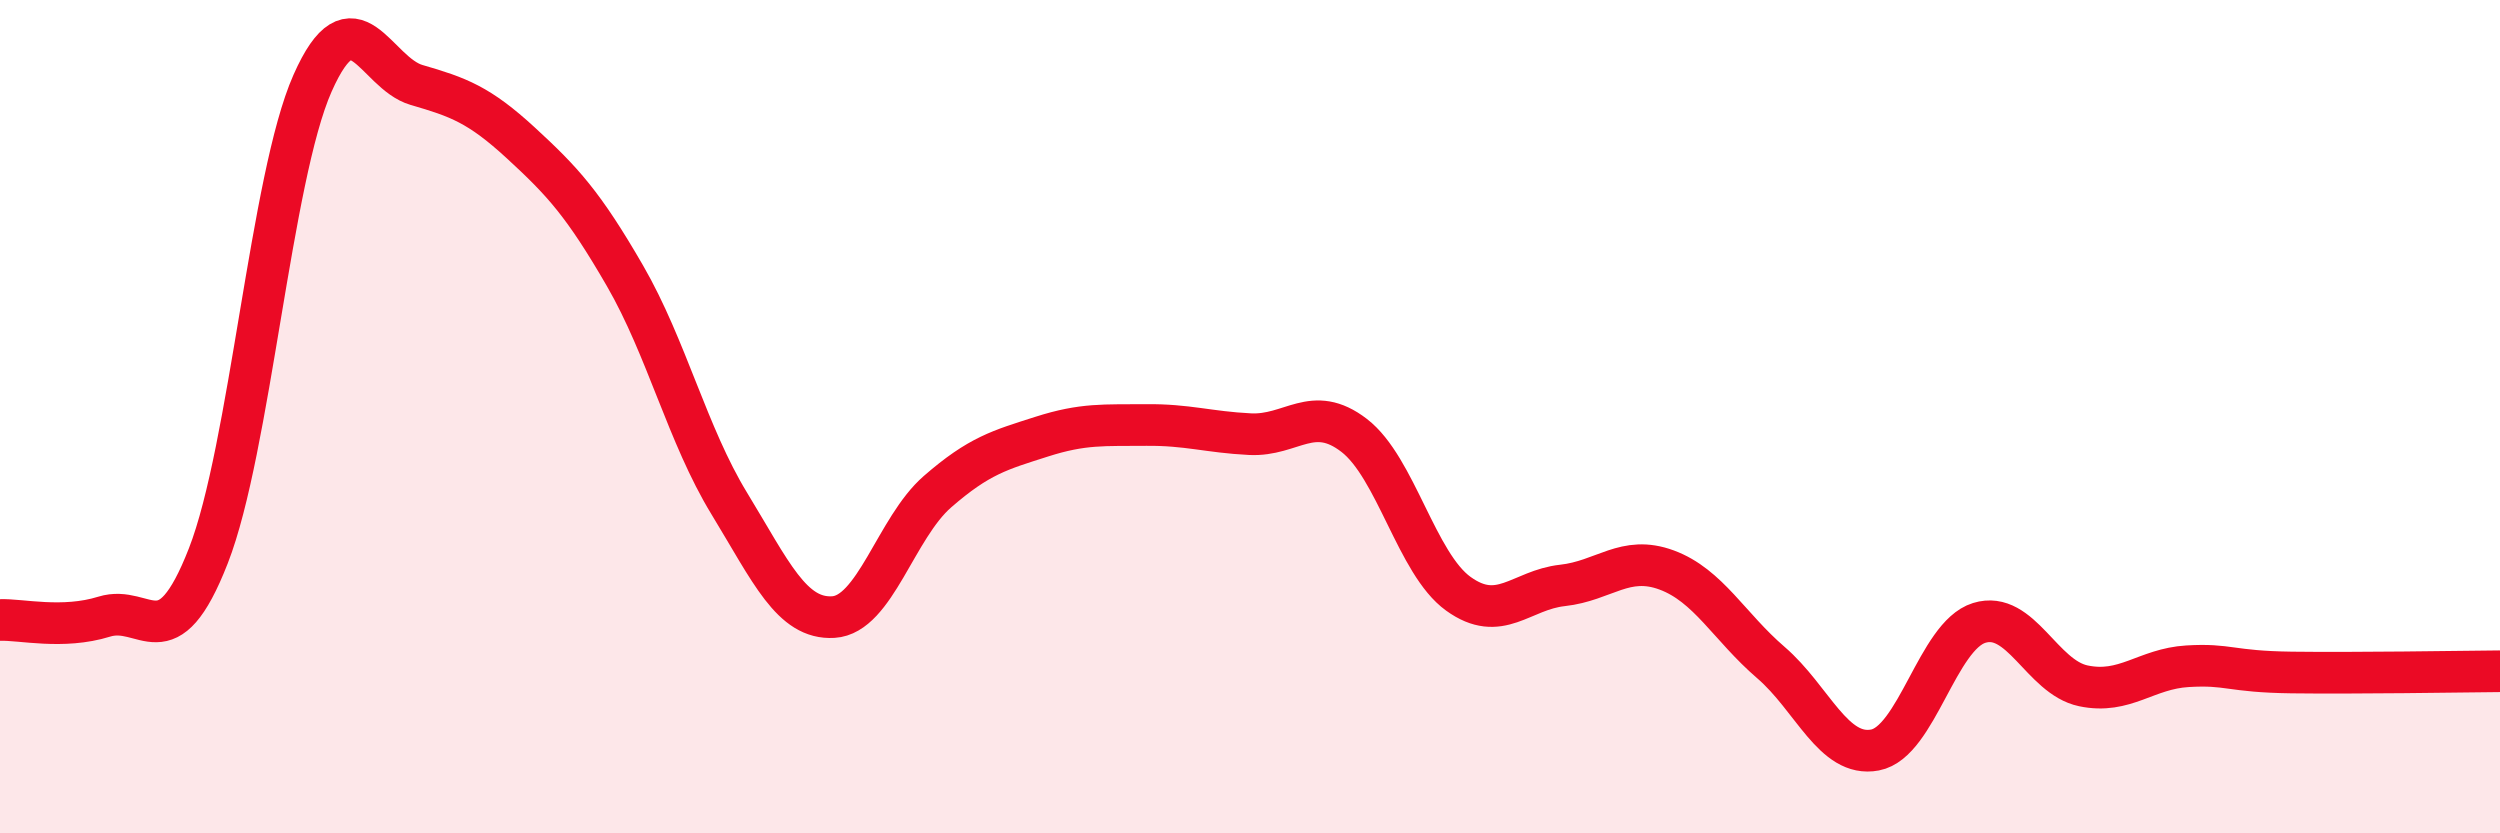
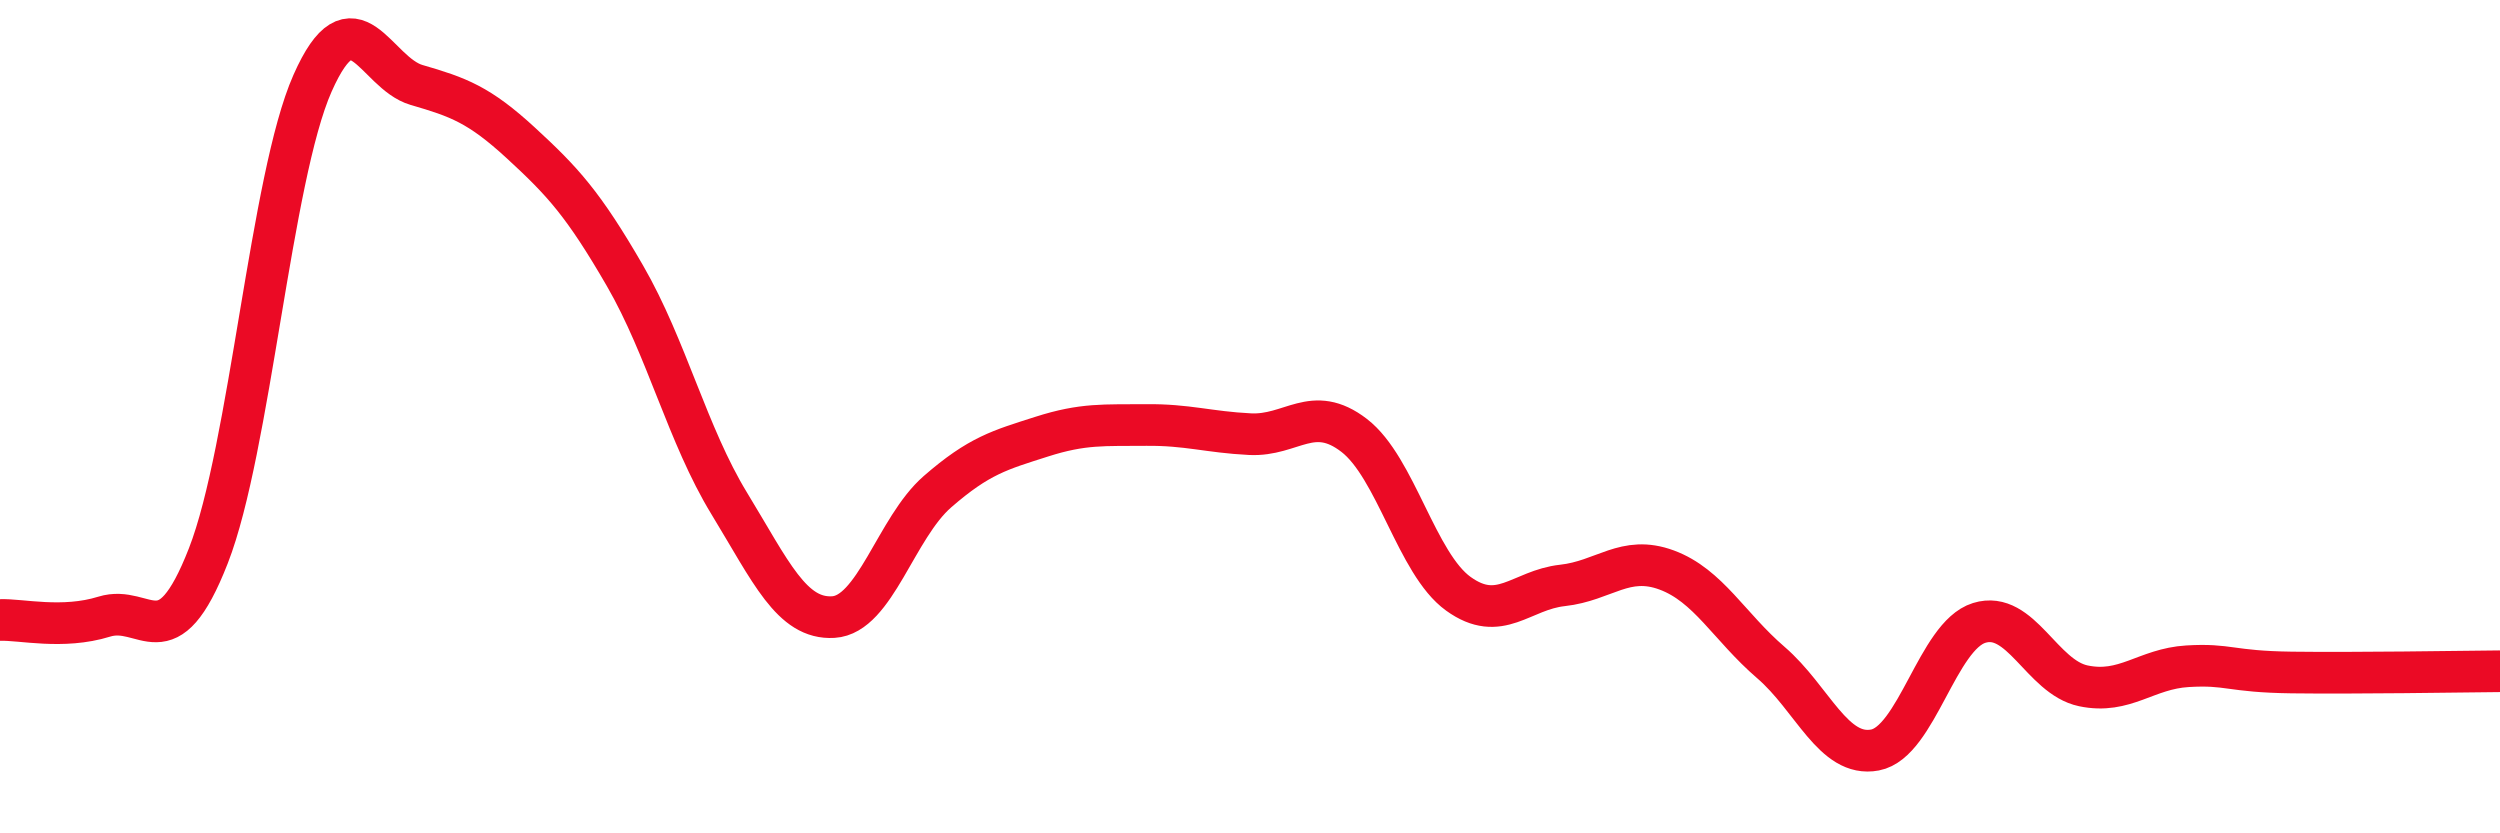
<svg xmlns="http://www.w3.org/2000/svg" width="60" height="20" viewBox="0 0 60 20">
-   <path d="M 0,14.88 C 0.5,14.86 1.5,15.11 2.5,14.8 C 3.5,14.49 4,15.9 5,13.34 C 6,10.78 6.5,4.26 7.5,2 C 8.5,-0.26 9,1.75 10,2.04 C 11,2.33 11.5,2.51 12.5,3.43 C 13.5,4.35 14,4.89 15,6.62 C 16,8.35 16.5,10.44 17.5,12.08 C 18.5,13.72 19,14.87 20,14.81 C 21,14.75 21.5,12.67 22.5,11.8 C 23.5,10.93 24,10.8 25,10.48 C 26,10.16 26.5,10.21 27.5,10.2 C 28.5,10.19 29,10.37 30,10.42 C 31,10.47 31.5,9.68 32.5,10.45 C 33.5,11.22 34,13.53 35,14.25 C 36,14.97 36.5,14.16 37.5,14.05 C 38.5,13.94 39,13.31 40,13.68 C 41,14.05 41.5,15.04 42.5,15.9 C 43.5,16.76 44,18.19 45,18 C 46,17.81 46.5,15.26 47.5,14.95 C 48.5,14.64 49,16.25 50,16.46 C 51,16.67 51.5,16.05 52.5,15.99 C 53.5,15.93 53.5,16.12 55,16.14 C 56.5,16.16 59,16.12 60,16.11L60 20L0 20Z" fill="#EB0A25" opacity="0.1" stroke-linecap="round" stroke-linejoin="round" />
  <path d="M 0,14.88 C 0.5,14.86 1.5,15.11 2.5,14.8 C 3.5,14.49 4,15.9 5,13.34 C 6,10.78 6.5,4.26 7.5,2 C 8.5,-0.26 9,1.75 10,2.04 C 11,2.33 11.5,2.51 12.5,3.43 C 13.5,4.35 14,4.89 15,6.62 C 16,8.35 16.5,10.44 17.5,12.08 C 18.5,13.72 19,14.87 20,14.81 C 21,14.75 21.5,12.67 22.5,11.8 C 23.5,10.93 24,10.8 25,10.48 C 26,10.16 26.5,10.21 27.5,10.2 C 28.5,10.19 29,10.37 30,10.42 C 31,10.47 31.5,9.68 32.5,10.45 C 33.5,11.22 34,13.53 35,14.25 C 36,14.97 36.5,14.16 37.5,14.05 C 38.5,13.94 39,13.31 40,13.68 C 41,14.05 41.5,15.04 42.5,15.9 C 43.5,16.76 44,18.19 45,18 C 46,17.81 46.5,15.26 47.5,14.95 C 48.5,14.64 49,16.25 50,16.46 C 51,16.67 51.5,16.05 52.5,15.99 C 53.5,15.93 53.5,16.12 55,16.14 C 56.5,16.16 59,16.12 60,16.11" stroke="#EB0A25" stroke-width="1" fill="none" stroke-linecap="round" stroke-linejoin="round" />
</svg>